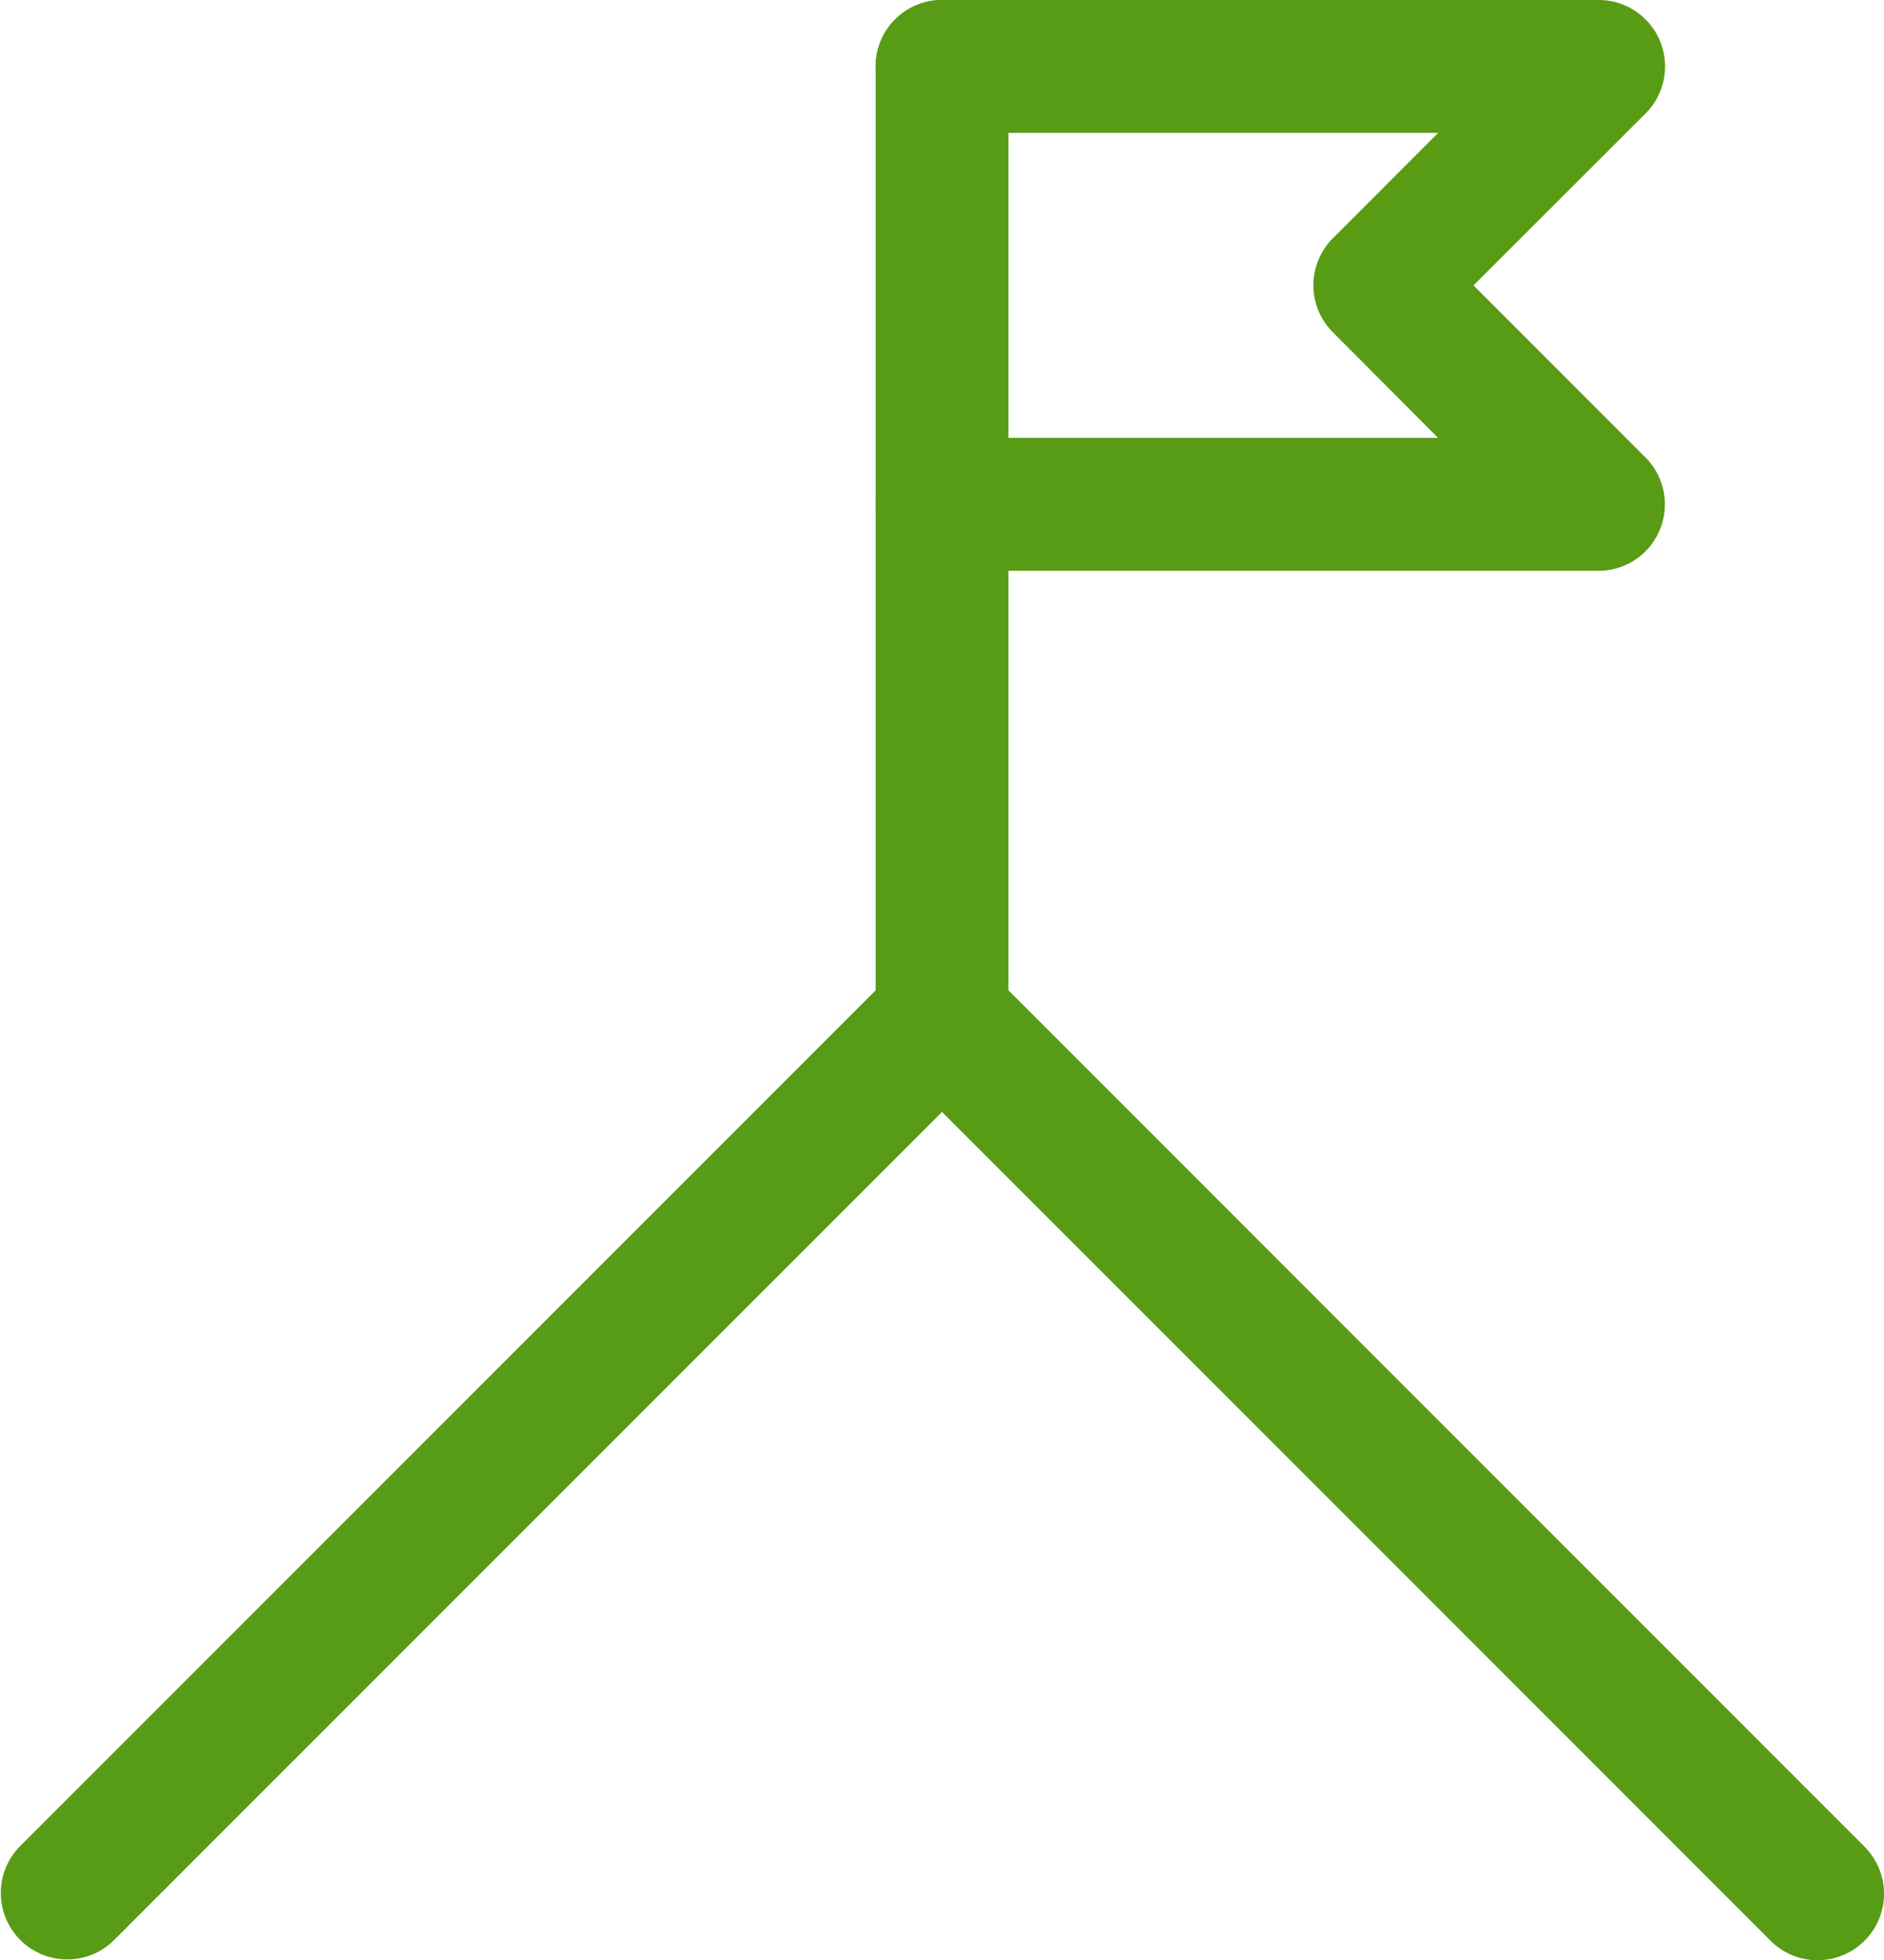
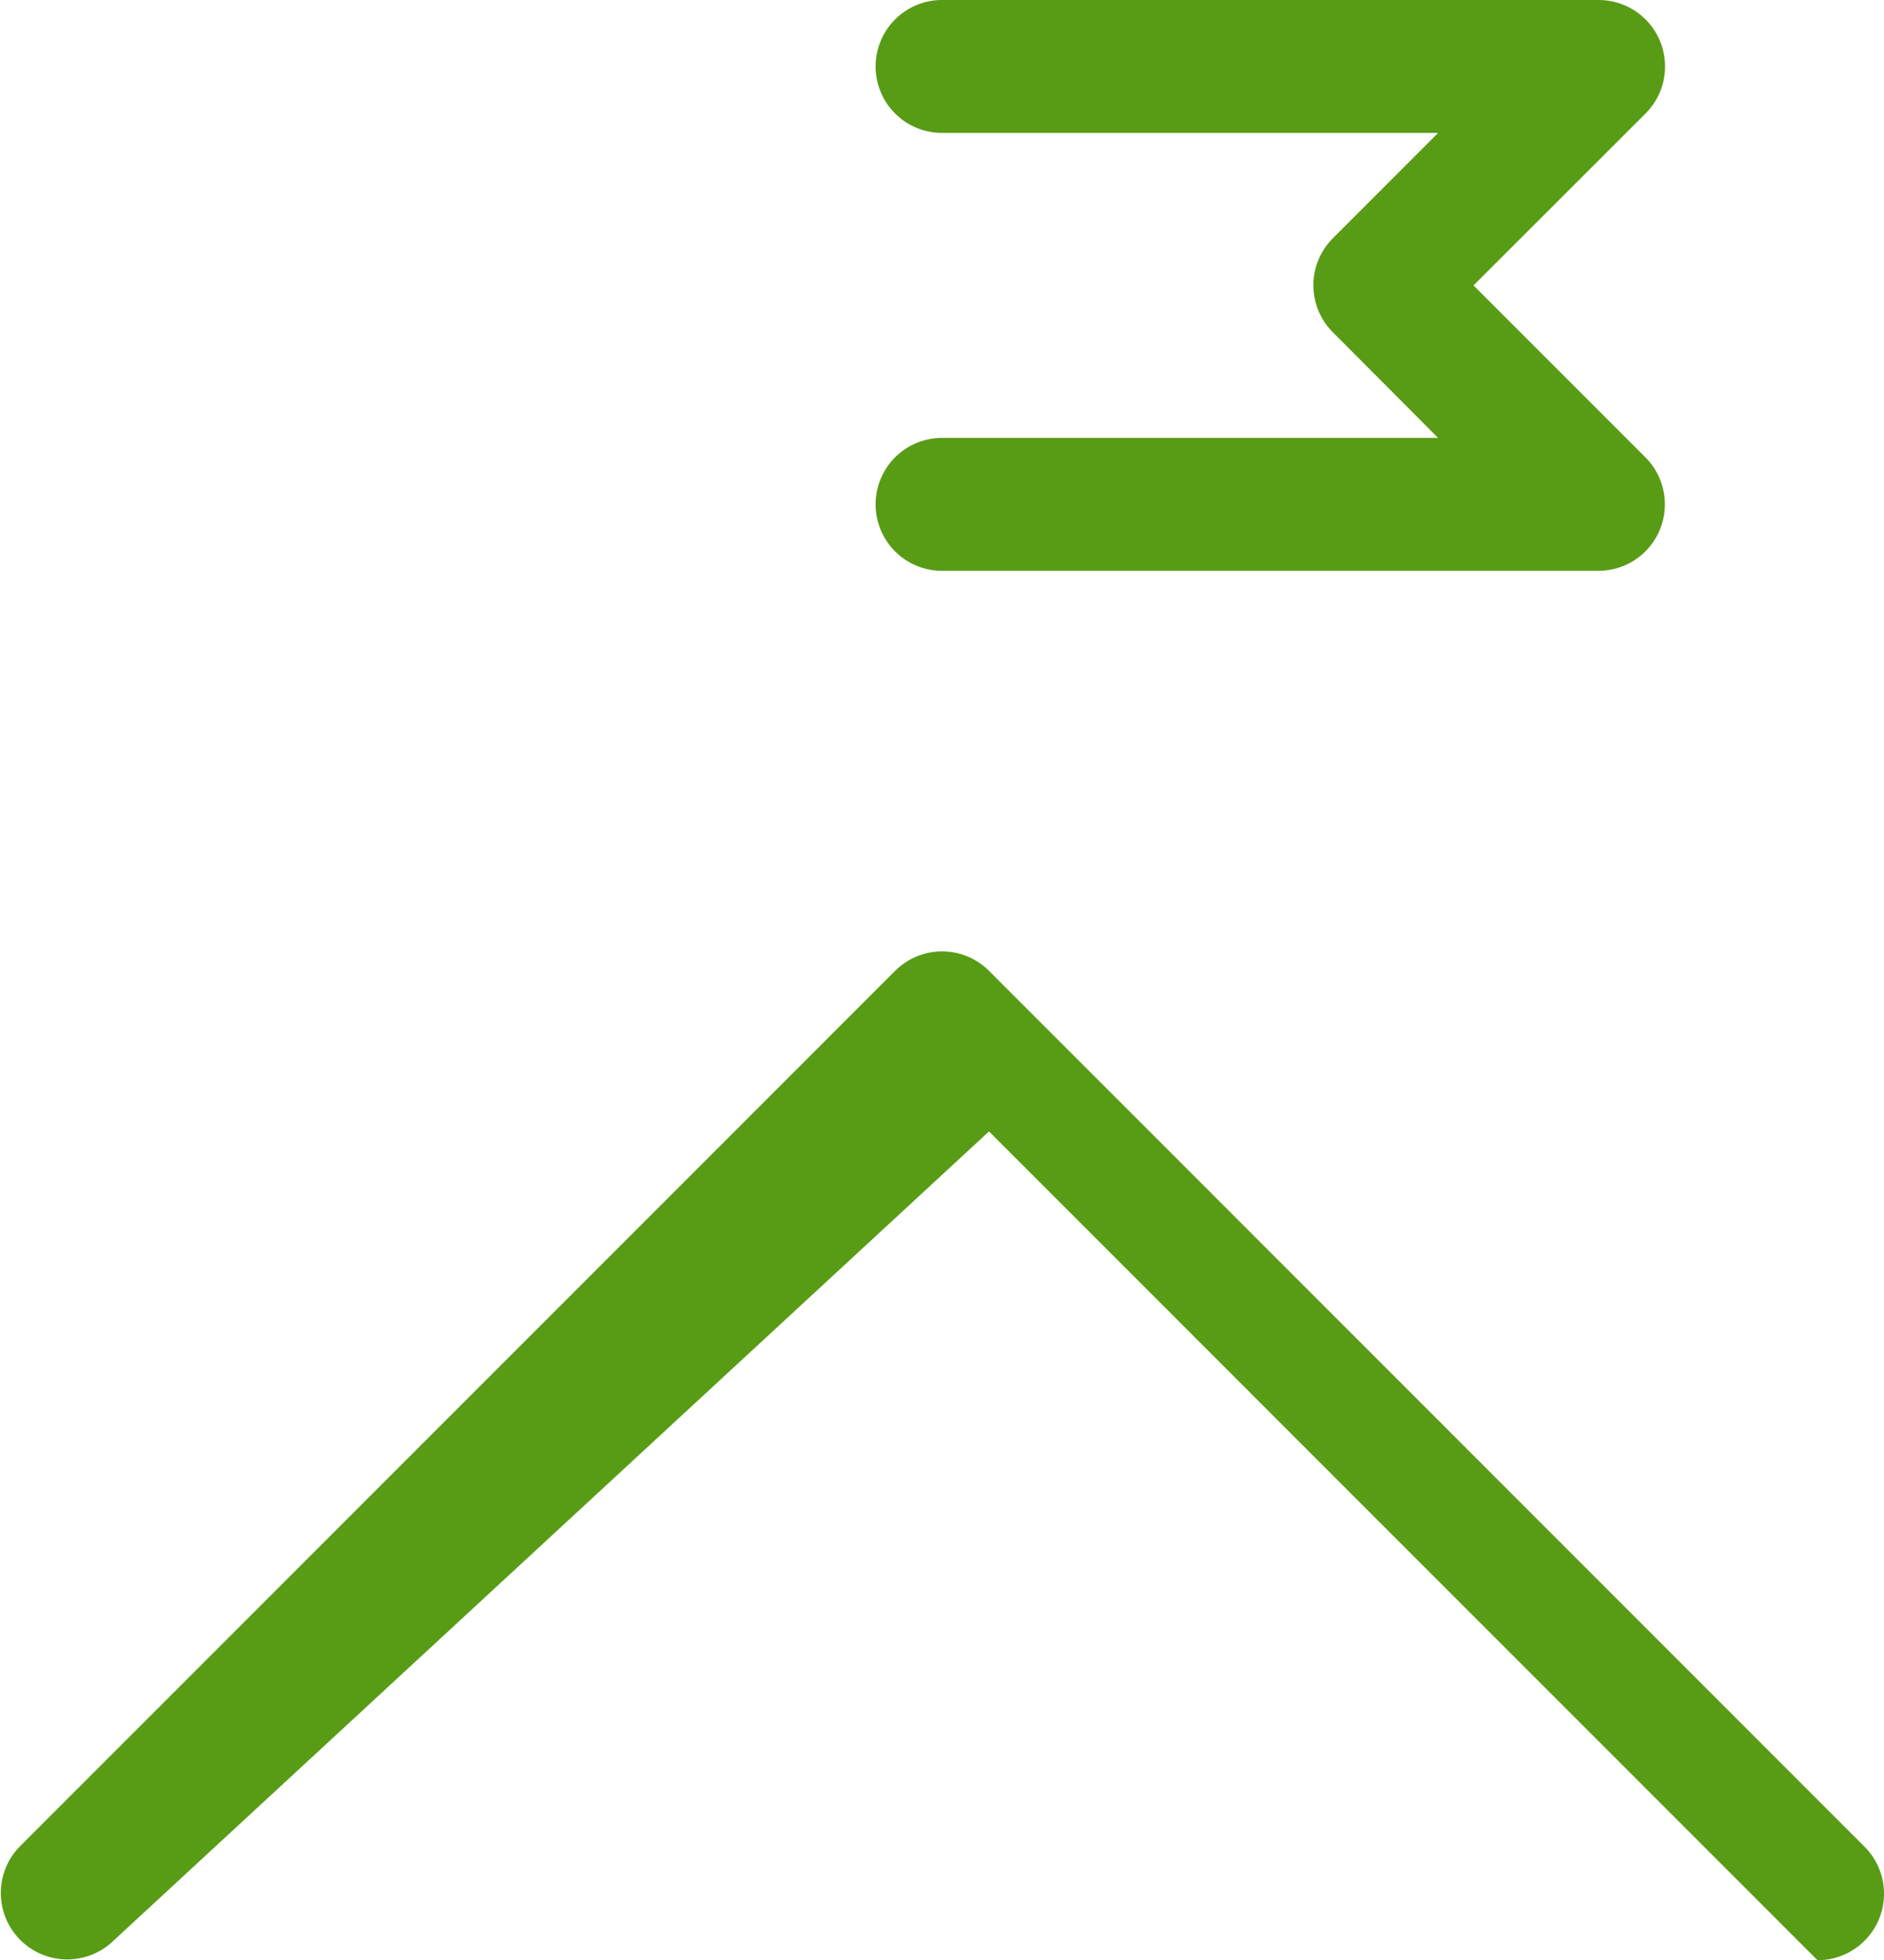
<svg xmlns="http://www.w3.org/2000/svg" width="21.269" height="22.123" viewBox="0 0 21.269 22.123">
  <g transform="translate(-1241.365 -5010.25)">
-     <path d="M20.769,29.635a.748.748,0,0,1-.53-.22l-9.354-9.354L1.53,29.415A.75.75,0,0,1,.47,28.354l9.885-9.885a.75.75,0,0,1,1.061,0L21.3,28.354a.75.75,0,0,1-.53,1.28Z" transform="translate(1241.115 5002.738)" fill="#589c16" />
+     <path d="M20.769,29.635l-9.354-9.354L1.53,29.415A.75.75,0,0,1,.47,28.354l9.885-9.885a.75.75,0,0,1,1.061,0L21.3,28.354a.75.75,0,0,1-.53,1.28Z" transform="translate(1241.115 5002.738)" fill="#589c16" />
    <path d="M24.413,6.692H17a.75.75,0,0,1,0-1.5h5.6L21.412,4a.75.75,0,0,1,0-1.061L22.6,1.75H17a.75.75,0,1,1,0-1.5h7.413a.75.75,0,0,1,.53,1.28L23,3.471l1.941,1.941a.75.75,0,0,1-.53,1.28Z" transform="translate(1235 5010)" fill="#589c16" />
-     <path d="M0,11.75A.75.75,0,0,1-.75,11V0A.75.75,0,0,1,0-.75.75.75,0,0,1,.75,0V11A.75.75,0,0,1,0,11.75Z" transform="translate(1252 5011)" fill="#589c16" />
  </g>
</svg>